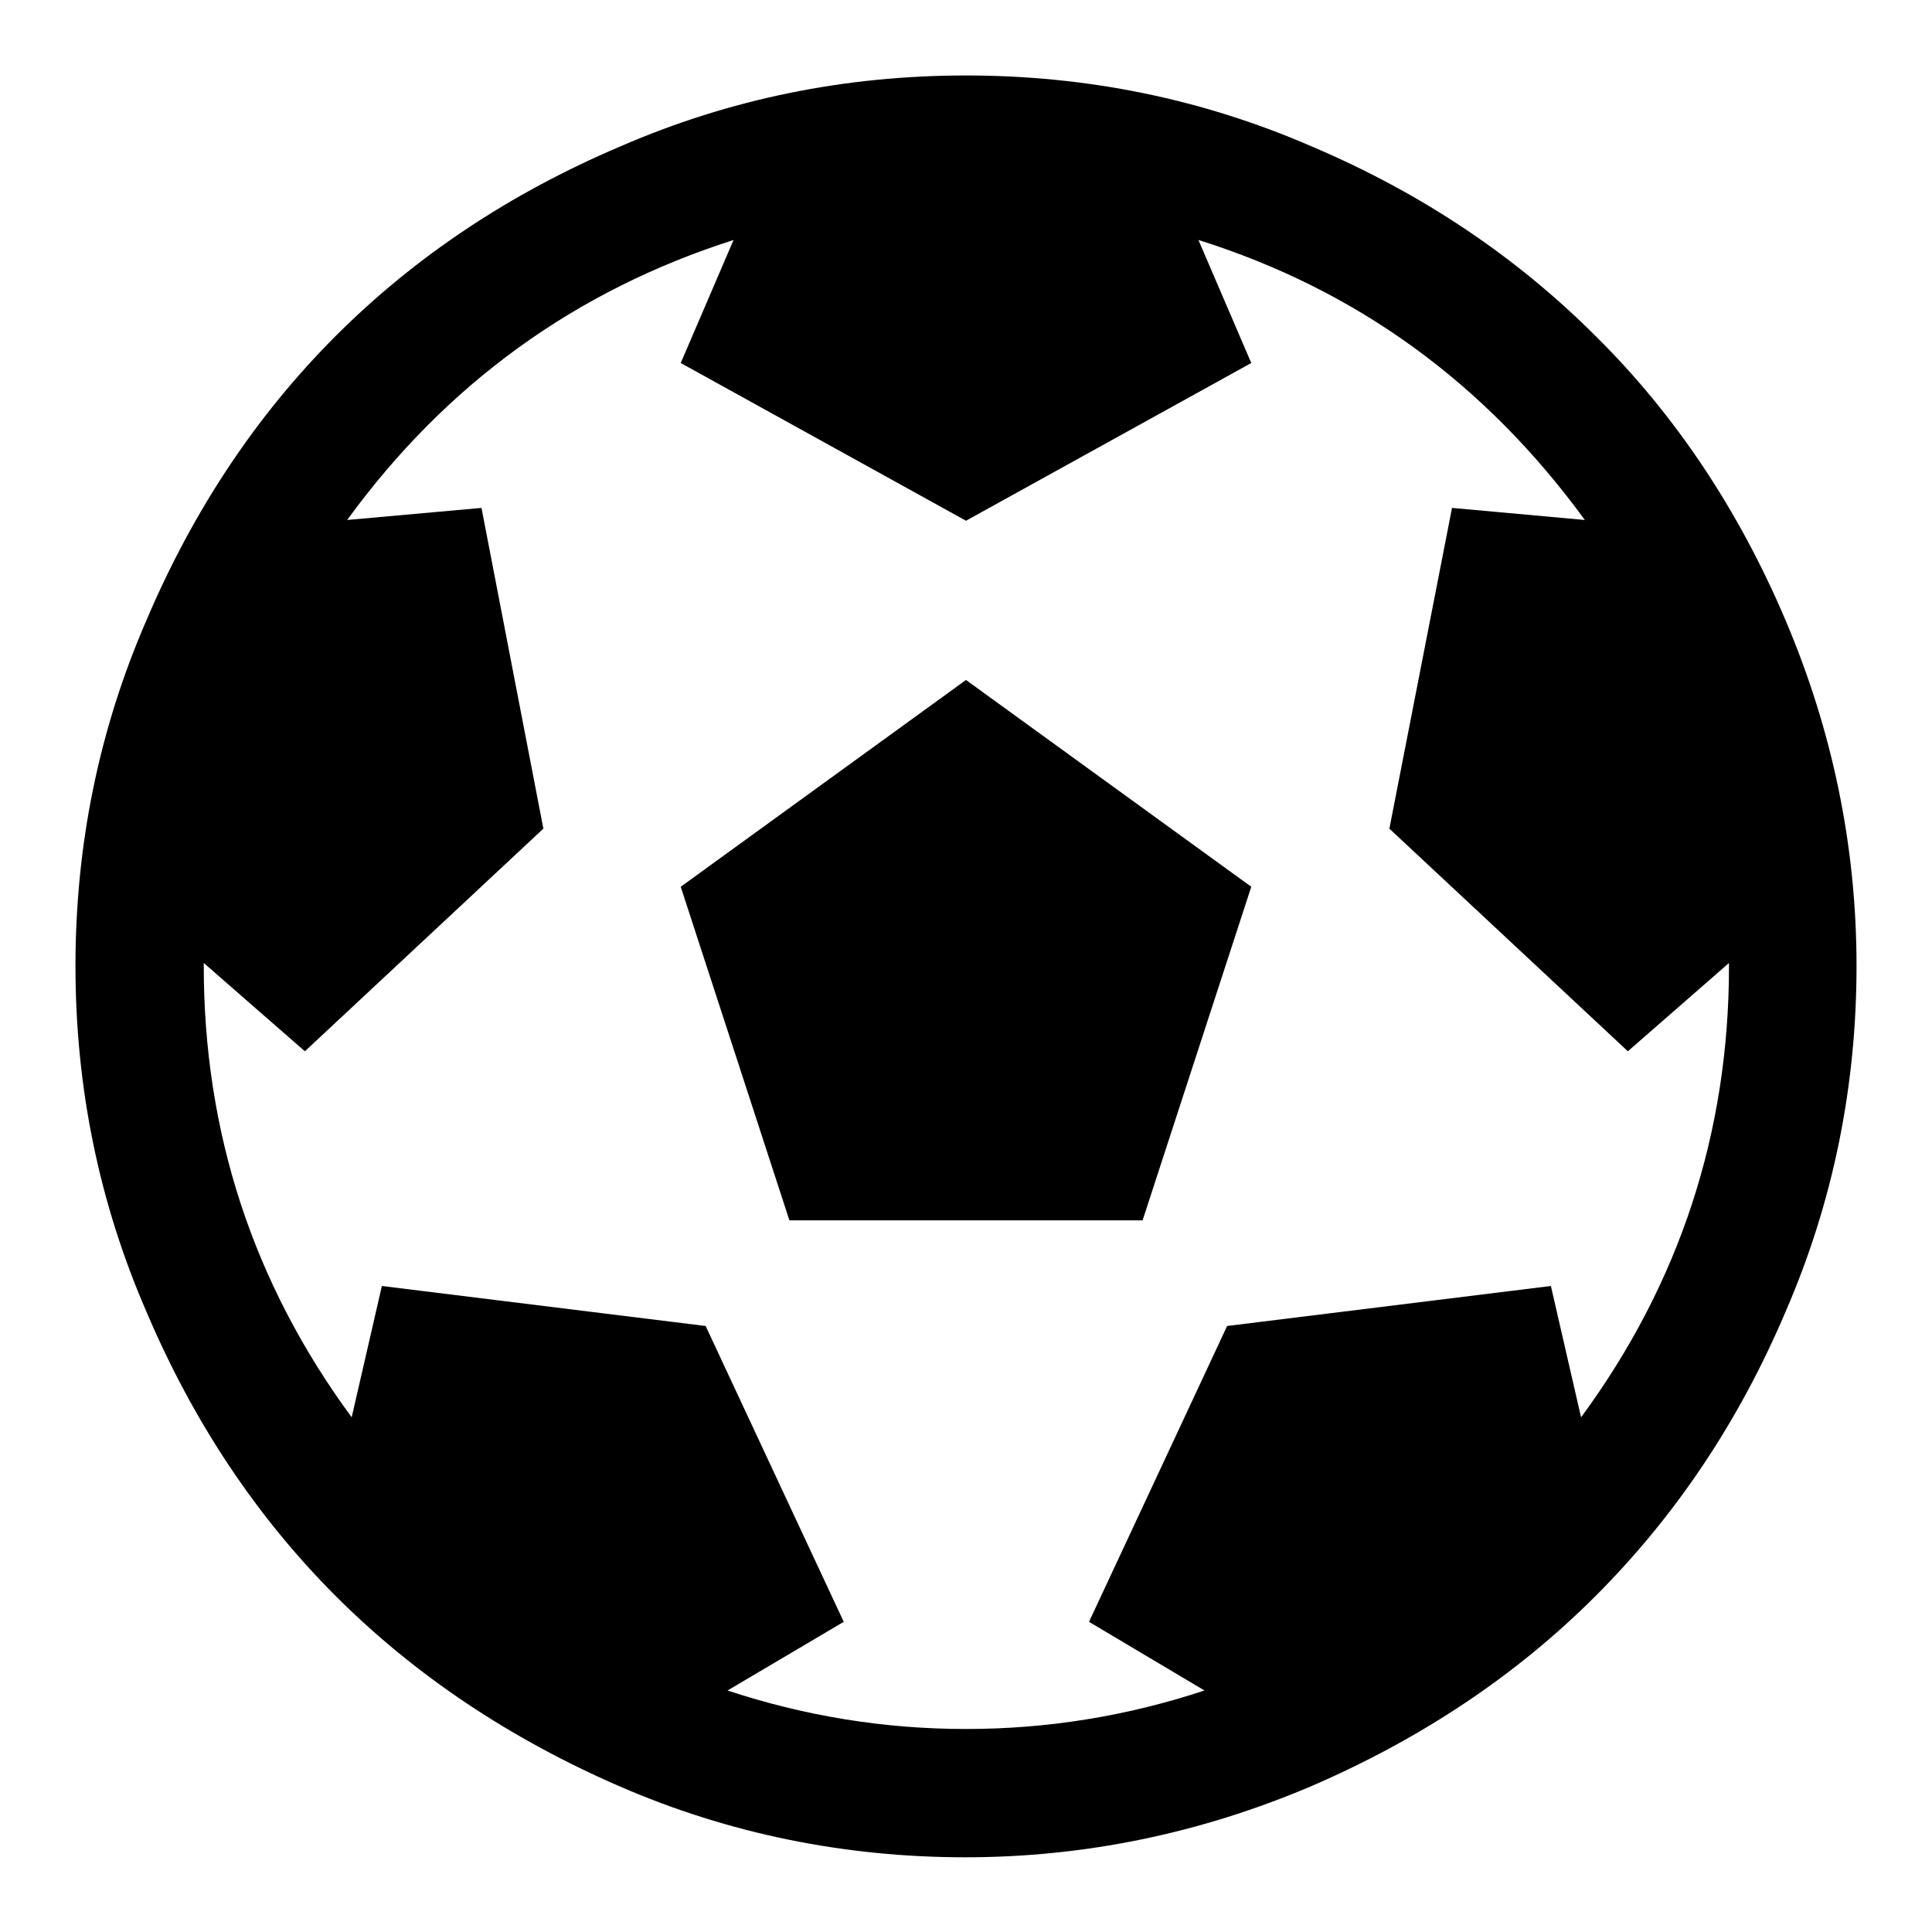
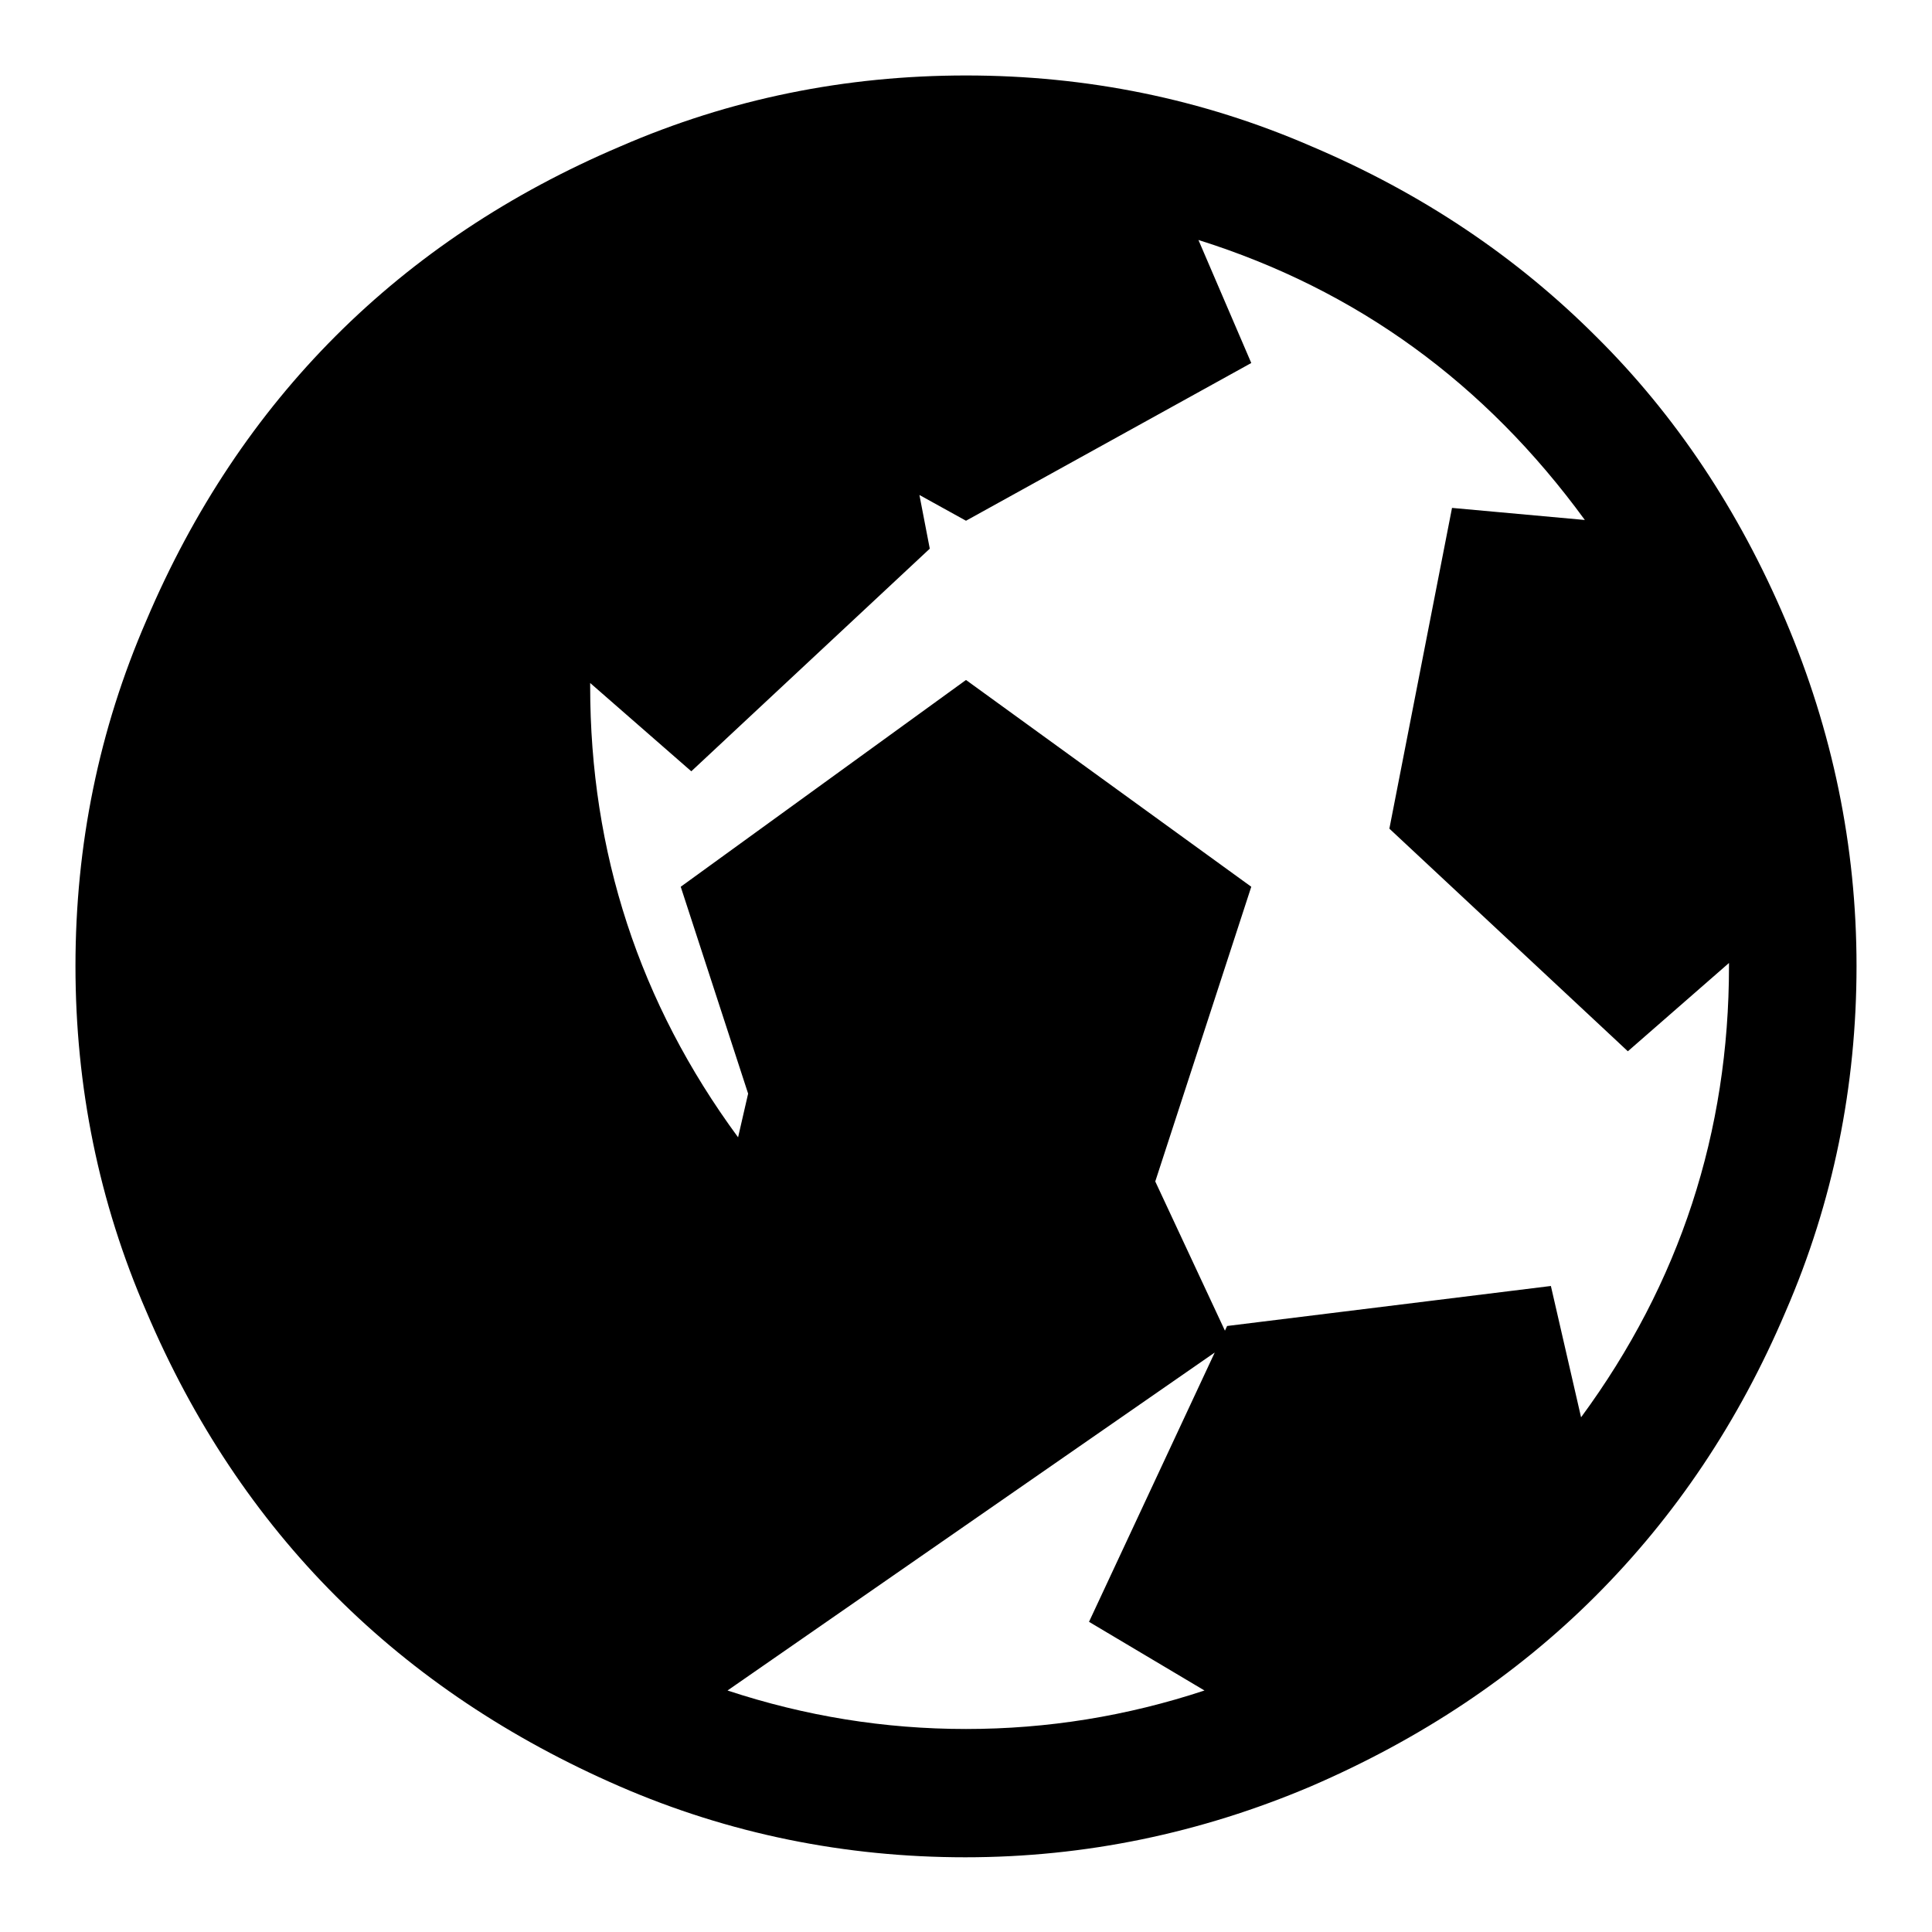
<svg xmlns="http://www.w3.org/2000/svg" version="1.1" x="0px" y="0px" viewBox="0 0 256 256" enable-background="new 0 0 256 256" xml:space="preserve">
  <g>
-     <path fill="#000000" d="M90.2,117.5L128,90.1l37.8,27.4l-14.4,44.2h-46.8L90.2,117.5z M128,10c16,0,31.3,3.1,45.8,9.4 c14.6,6.2,27.1,14.6,37.7,25.2C222,55,230.4,67.6,236.6,82.2c6.2,14.6,9.4,29.9,9.4,45.8s-3.1,31.3-9.4,45.8 c-6.2,14.6-14.6,27.1-25.2,37.7c-10.5,10.5-23.1,18.9-37.7,25.2c-14.6,6.2-29.9,9.4-45.8,9.4s-31.3-3.1-45.8-9.4 C67.6,230.4,55,222,44.5,211.5C34,201,25.6,188.4,19.4,173.8C13.1,159.3,10,144,10,128s3.1-31.3,9.4-45.8 C25.6,67.6,34,55,44.5,44.5C55,34,67.6,25.6,82.2,19.4C96.7,13.1,112,10,128,10z M209.5,187.8c13.1-17.8,19.6-37.8,19.6-59.8v-0.4 l-13.4,11.7l-31.6-29.5l8.3-42.5l17.6,1.6c-13.2-18.1-30.2-30.5-51.2-37.1l7,16.3L128,69L90.2,48.1l7-16.3 c-21,6.7-38.1,19.1-51.2,37.1l17.8-1.6l8.2,42.5l-31.6,29.5l-13.4-11.7v0.4c0,22,6.5,42,19.6,59.8l4-17.4l42.9,5.3l18.3,39.2 L96.4,224c10.3,3.4,20.8,5.1,31.6,5.1c10.8,0,21.3-1.7,31.6-5.1l-15.3-9.1l18.3-39.2l42.9-5.3L209.5,187.8z" />
+     <path fill="#000000" d="M90.2,117.5L128,90.1l37.8,27.4l-14.4,44.2h-46.8L90.2,117.5z M128,10c16,0,31.3,3.1,45.8,9.4 c14.6,6.2,27.1,14.6,37.7,25.2C222,55,230.4,67.6,236.6,82.2c6.2,14.6,9.4,29.9,9.4,45.8s-3.1,31.3-9.4,45.8 c-6.2,14.6-14.6,27.1-25.2,37.7c-10.5,10.5-23.1,18.9-37.7,25.2c-14.6,6.2-29.9,9.4-45.8,9.4s-31.3-3.1-45.8-9.4 C67.6,230.4,55,222,44.5,211.5C34,201,25.6,188.4,19.4,173.8C13.1,159.3,10,144,10,128s3.1-31.3,9.4-45.8 C25.6,67.6,34,55,44.5,44.5C55,34,67.6,25.6,82.2,19.4C96.7,13.1,112,10,128,10z M209.5,187.8c13.1-17.8,19.6-37.8,19.6-59.8v-0.4 l-13.4,11.7l-31.6-29.5l8.3-42.5l17.6,1.6c-13.2-18.1-30.2-30.5-51.2-37.1l7,16.3L128,69L90.2,48.1l7-16.3 l17.8-1.6l8.2,42.5l-31.6,29.5l-13.4-11.7v0.4c0,22,6.5,42,19.6,59.8l4-17.4l42.9,5.3l18.3,39.2 L96.4,224c10.3,3.4,20.8,5.1,31.6,5.1c10.8,0,21.3-1.7,31.6-5.1l-15.3-9.1l18.3-39.2l42.9-5.3L209.5,187.8z" />
  </g>
</svg>